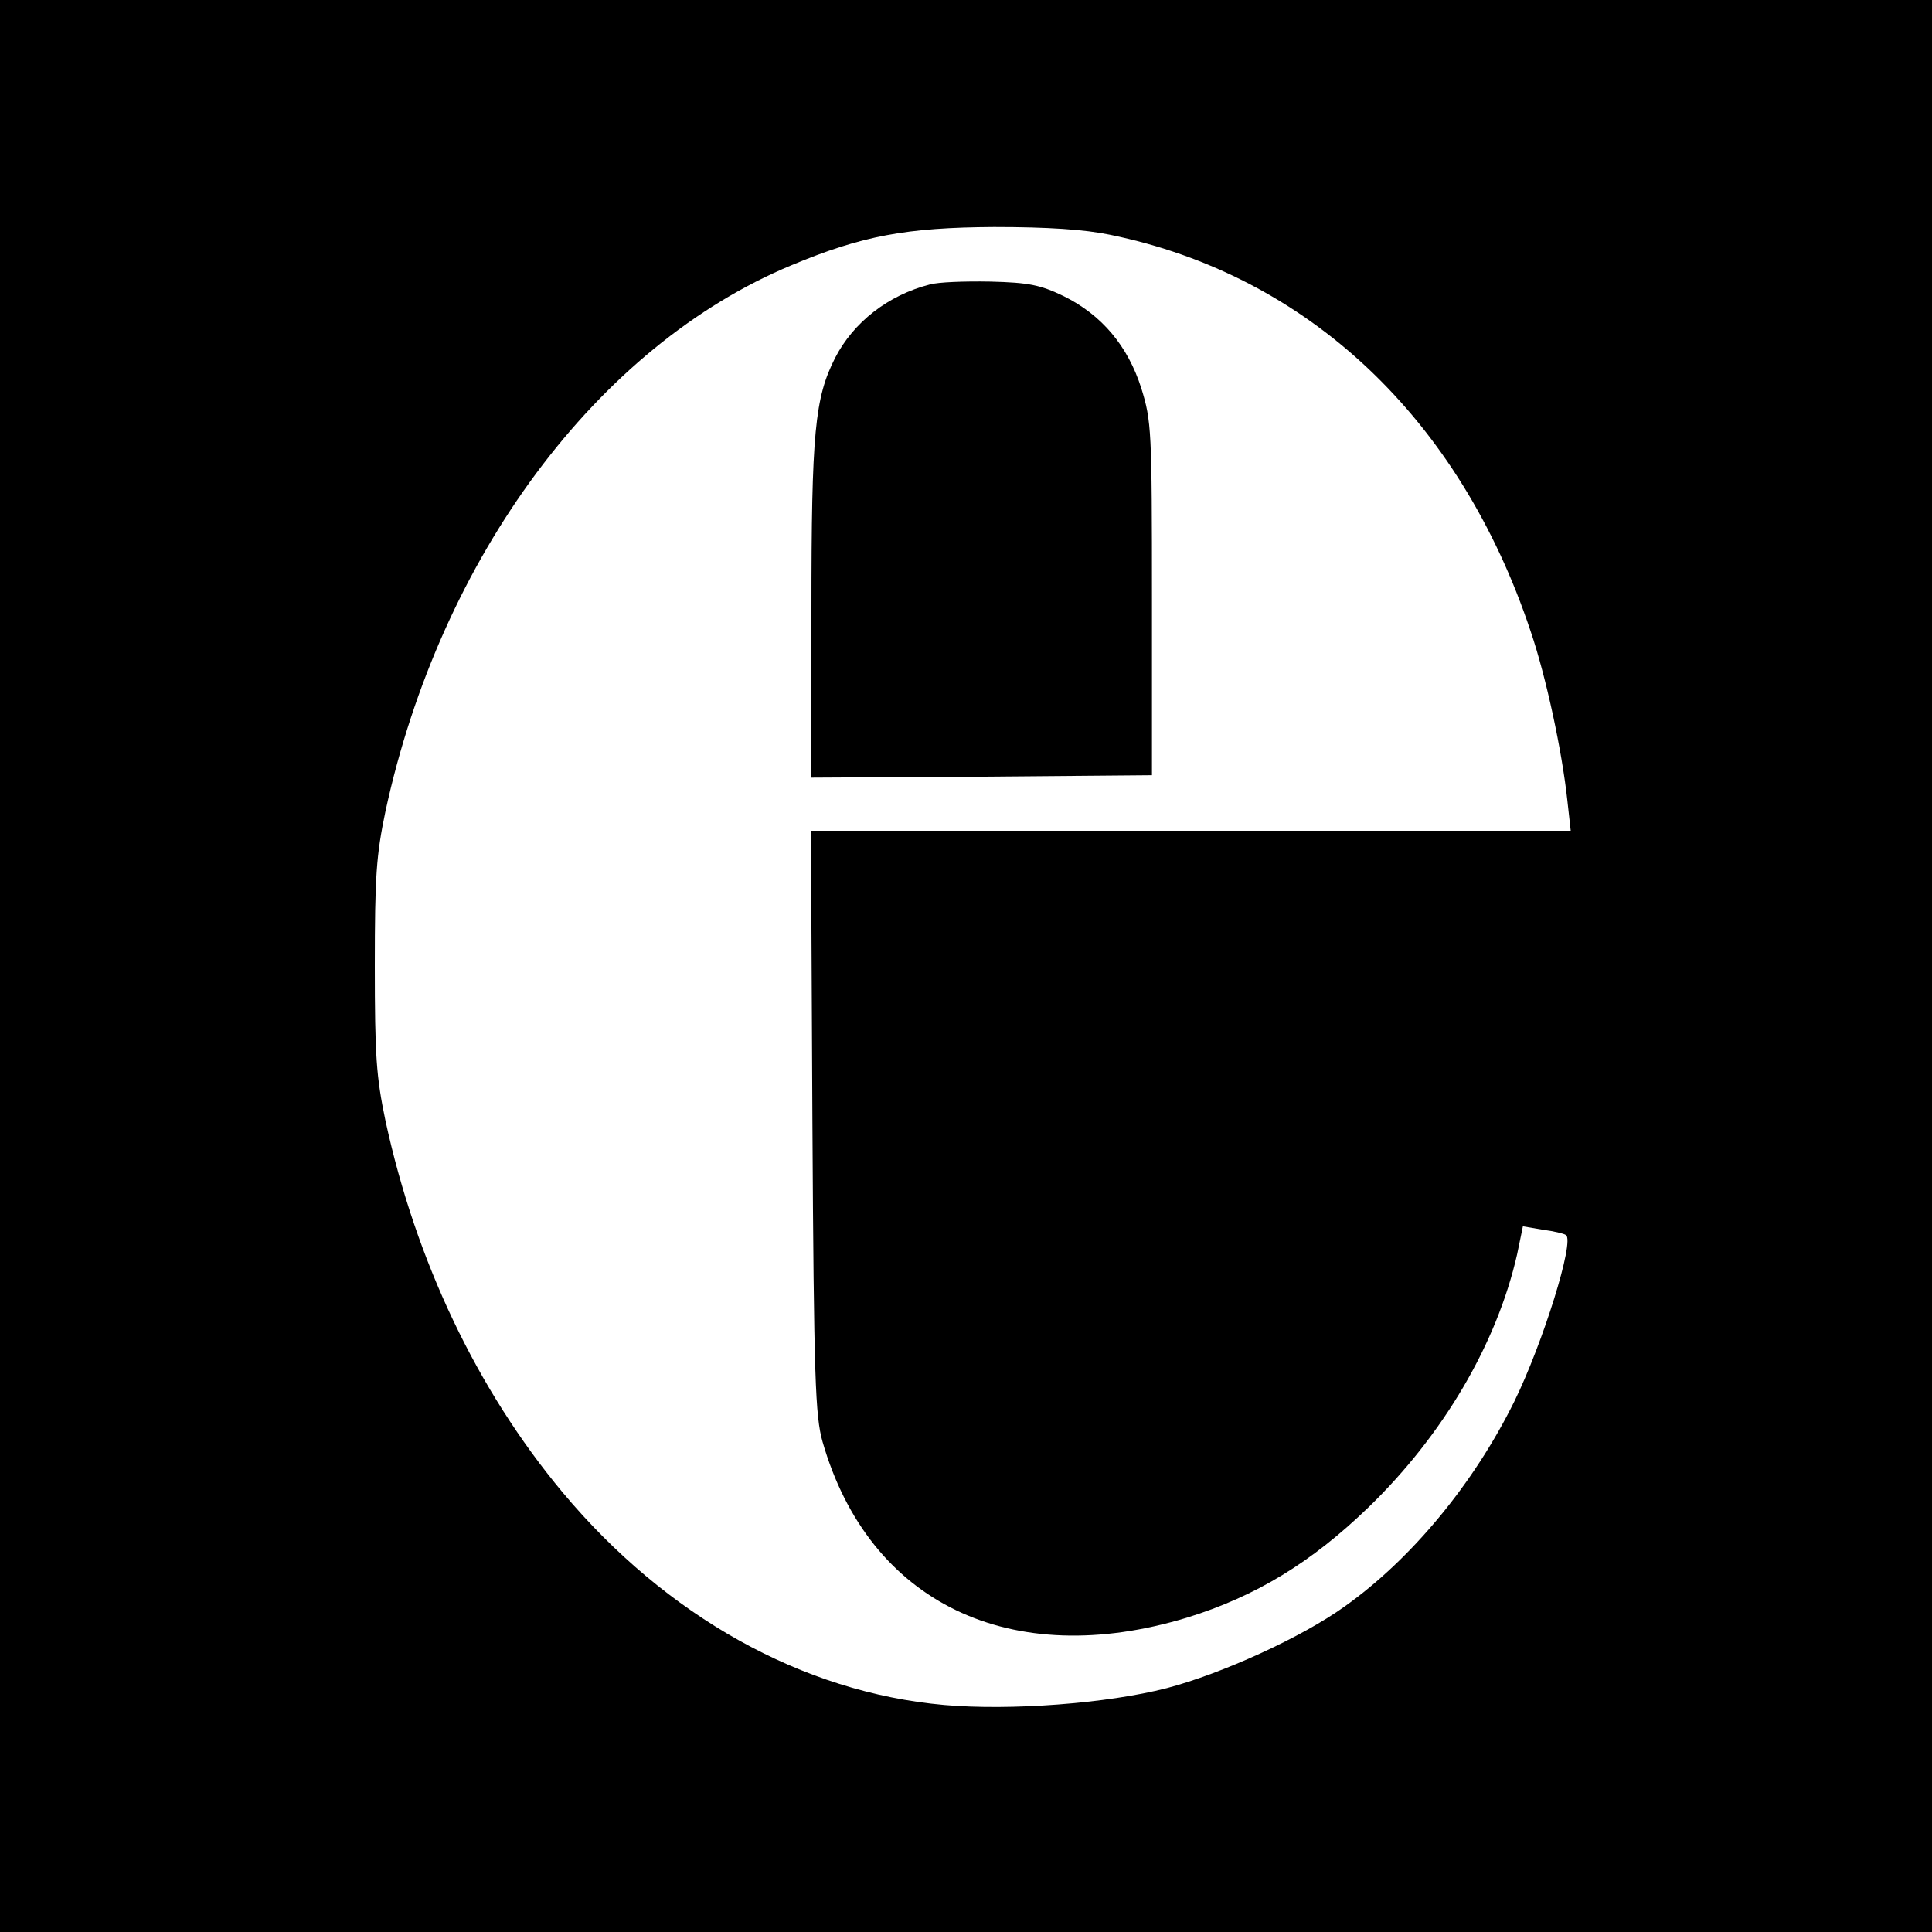
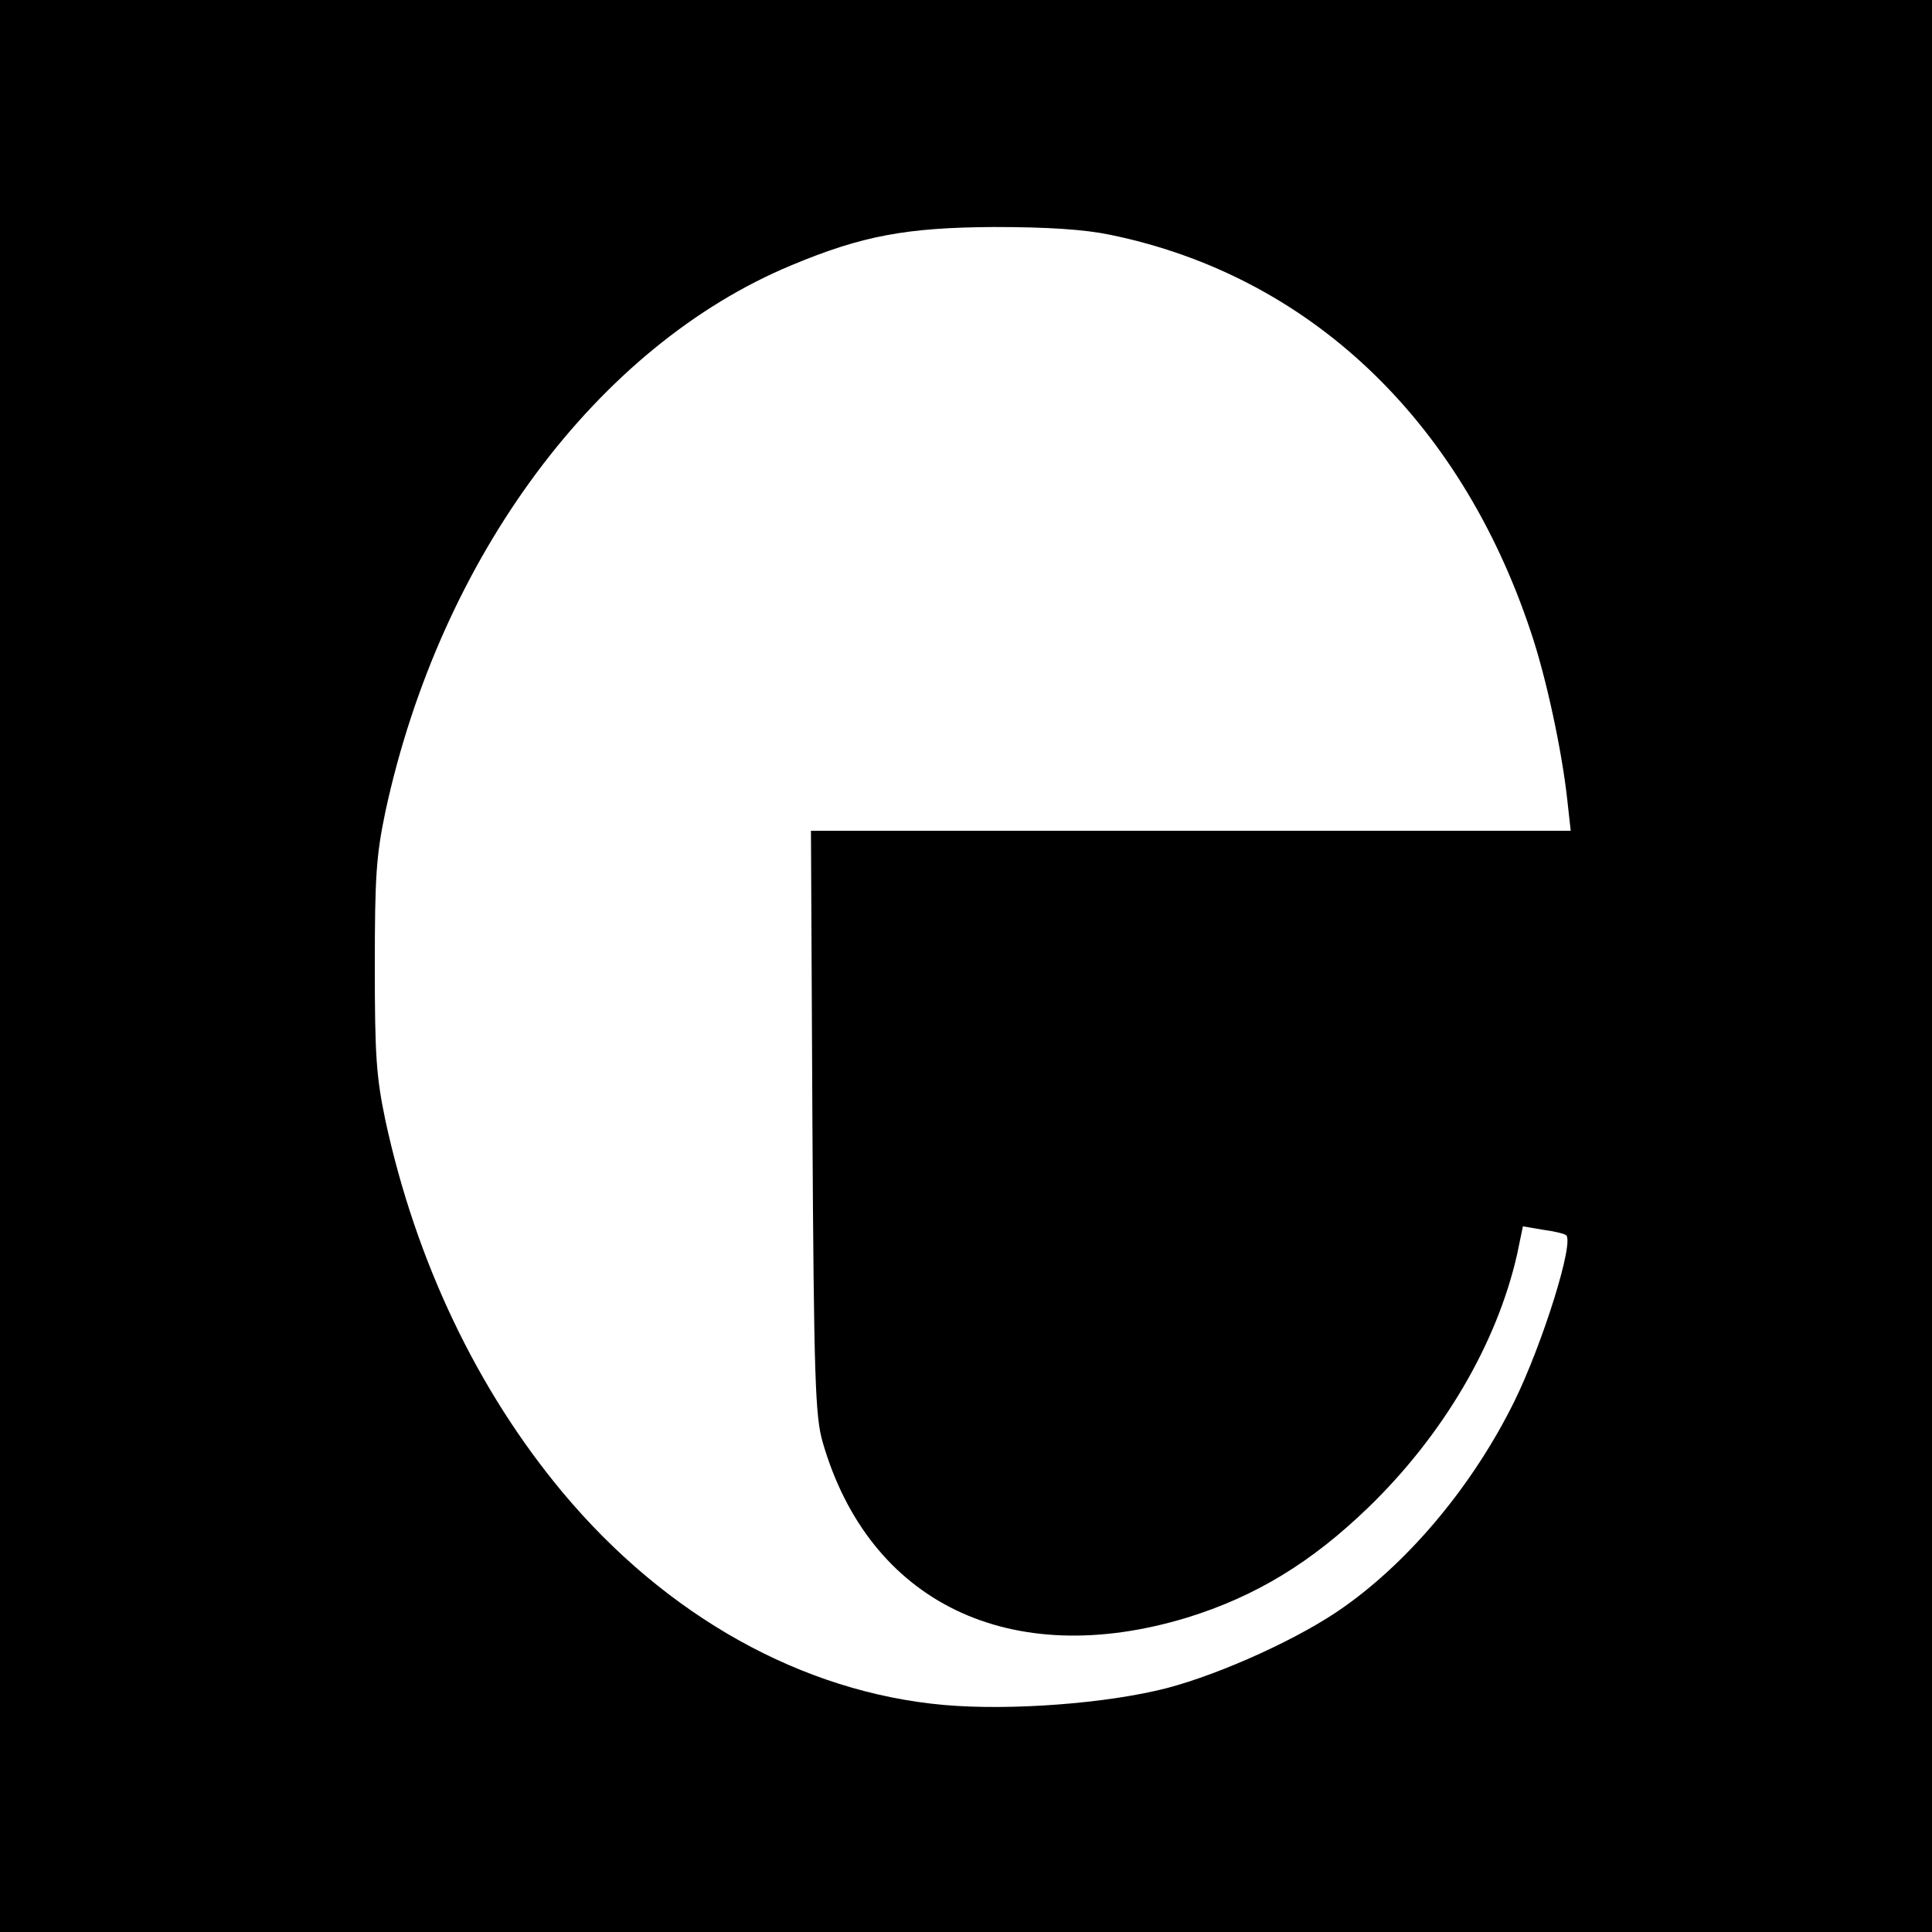
<svg xmlns="http://www.w3.org/2000/svg" version="1.0" width="400pt" height="400pt" viewBox="0 0 400 400" preserveAspectRatio="xMidYMid meet">
  <g transform="translate(0,400) scale(0.1,-0.1)" fill="#000000" stroke="none">
    <path d="M0 2000 l0 -2000 2000 0 2000 0 0 2000 0 2000 -2000 0 -2000 0 0 -2000z m2298 1514 c410 -84 724 -380 871 -821 32 -94 65 -248 76 -350 l7 -63 -787 0 -786 0 3 -602 c3 -535 6 -610 21 -663 96 -334 390 -475 755 -364 142 44 257 114 375 228 155 150 266 339 308 524 l12 58 41 -7 c23 -3 44 -8 48 -11 19 -11 -48 -225 -107 -345 -84 -170 -213 -326 -351 -424 -89 -64 -254 -139 -368 -169 -124 -32 -324 -47 -461 -35 -294 26 -576 184 -790 440 -177 212 -304 479 -367 770 -19 91 -22 134 -22 320 0 186 3 229 22 320 114 527 439 964 841 1131 146 61 238 78 419 79 111 0 187 -5 240 -16z" />
-     <path d="M1925 3411 c-86 -22 -158 -78 -196 -152 -42 -83 -49 -153 -49 -522 l0 -347 353 2 352 3 0 365 c0 350 -1 368 -22 436 -28 88 -82 152 -161 191 -48 23 -71 28 -152 30 -52 1 -108 -1 -125 -6z" />
  </g>
</svg>